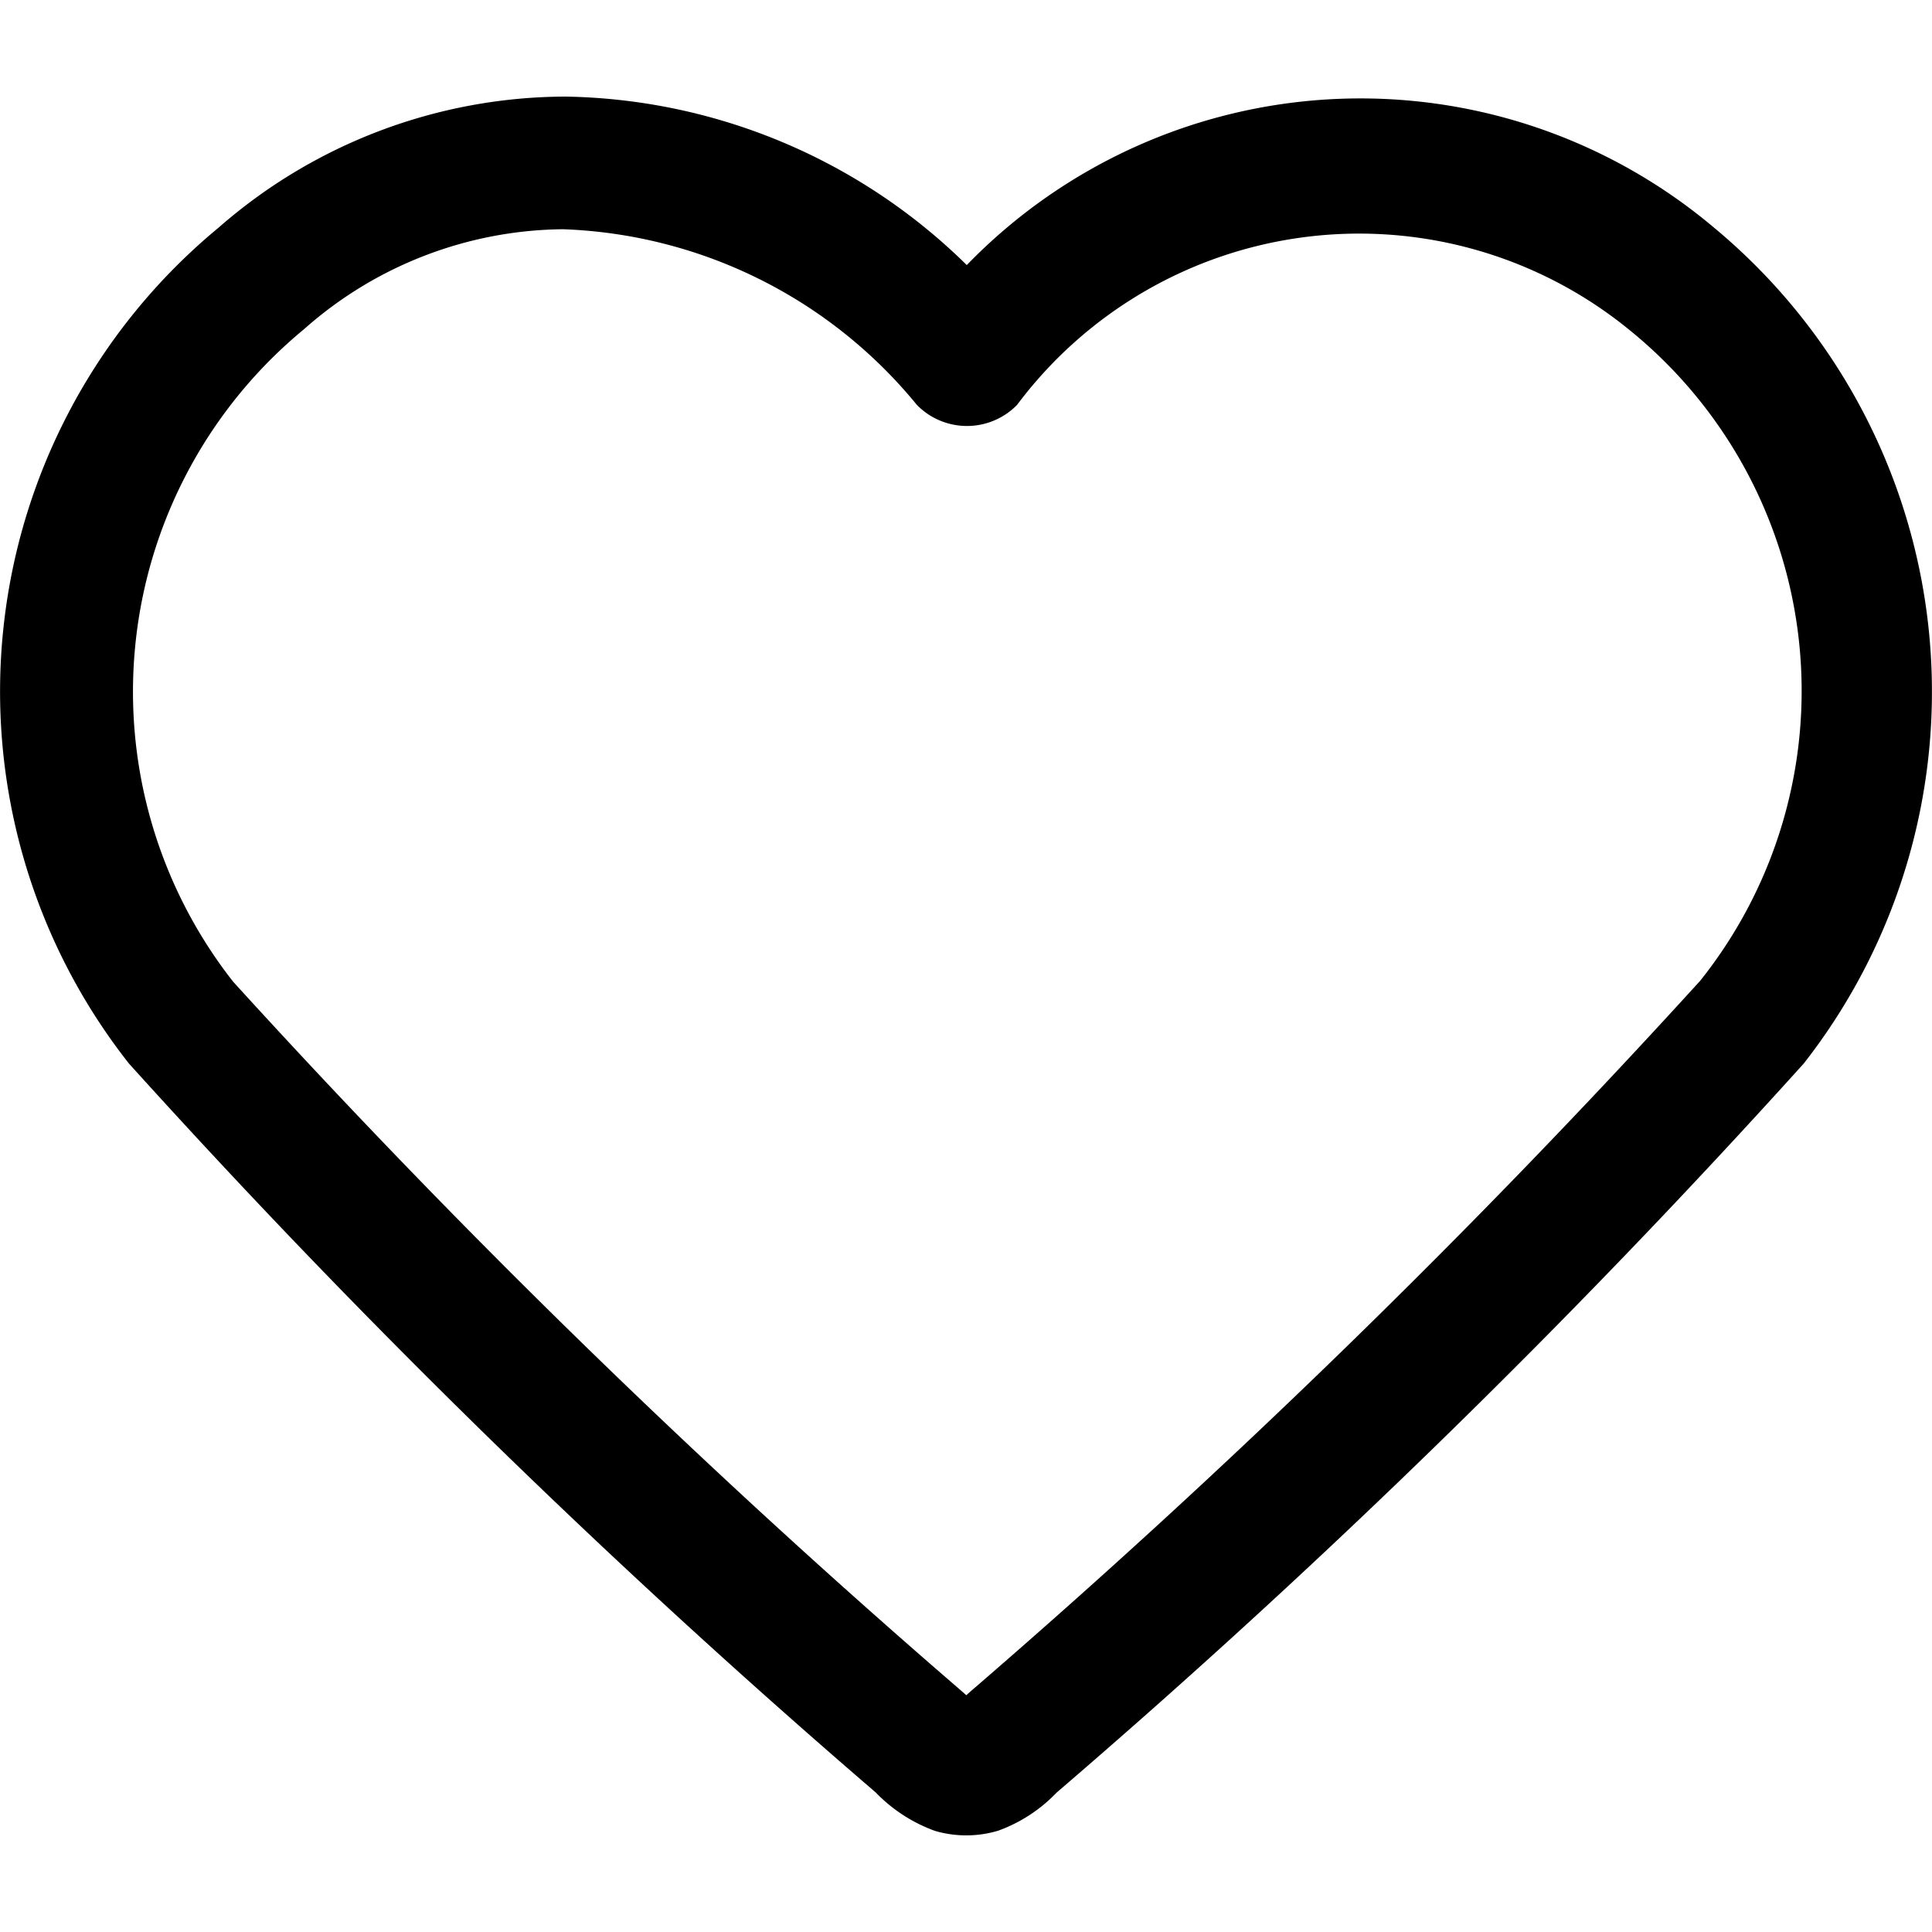
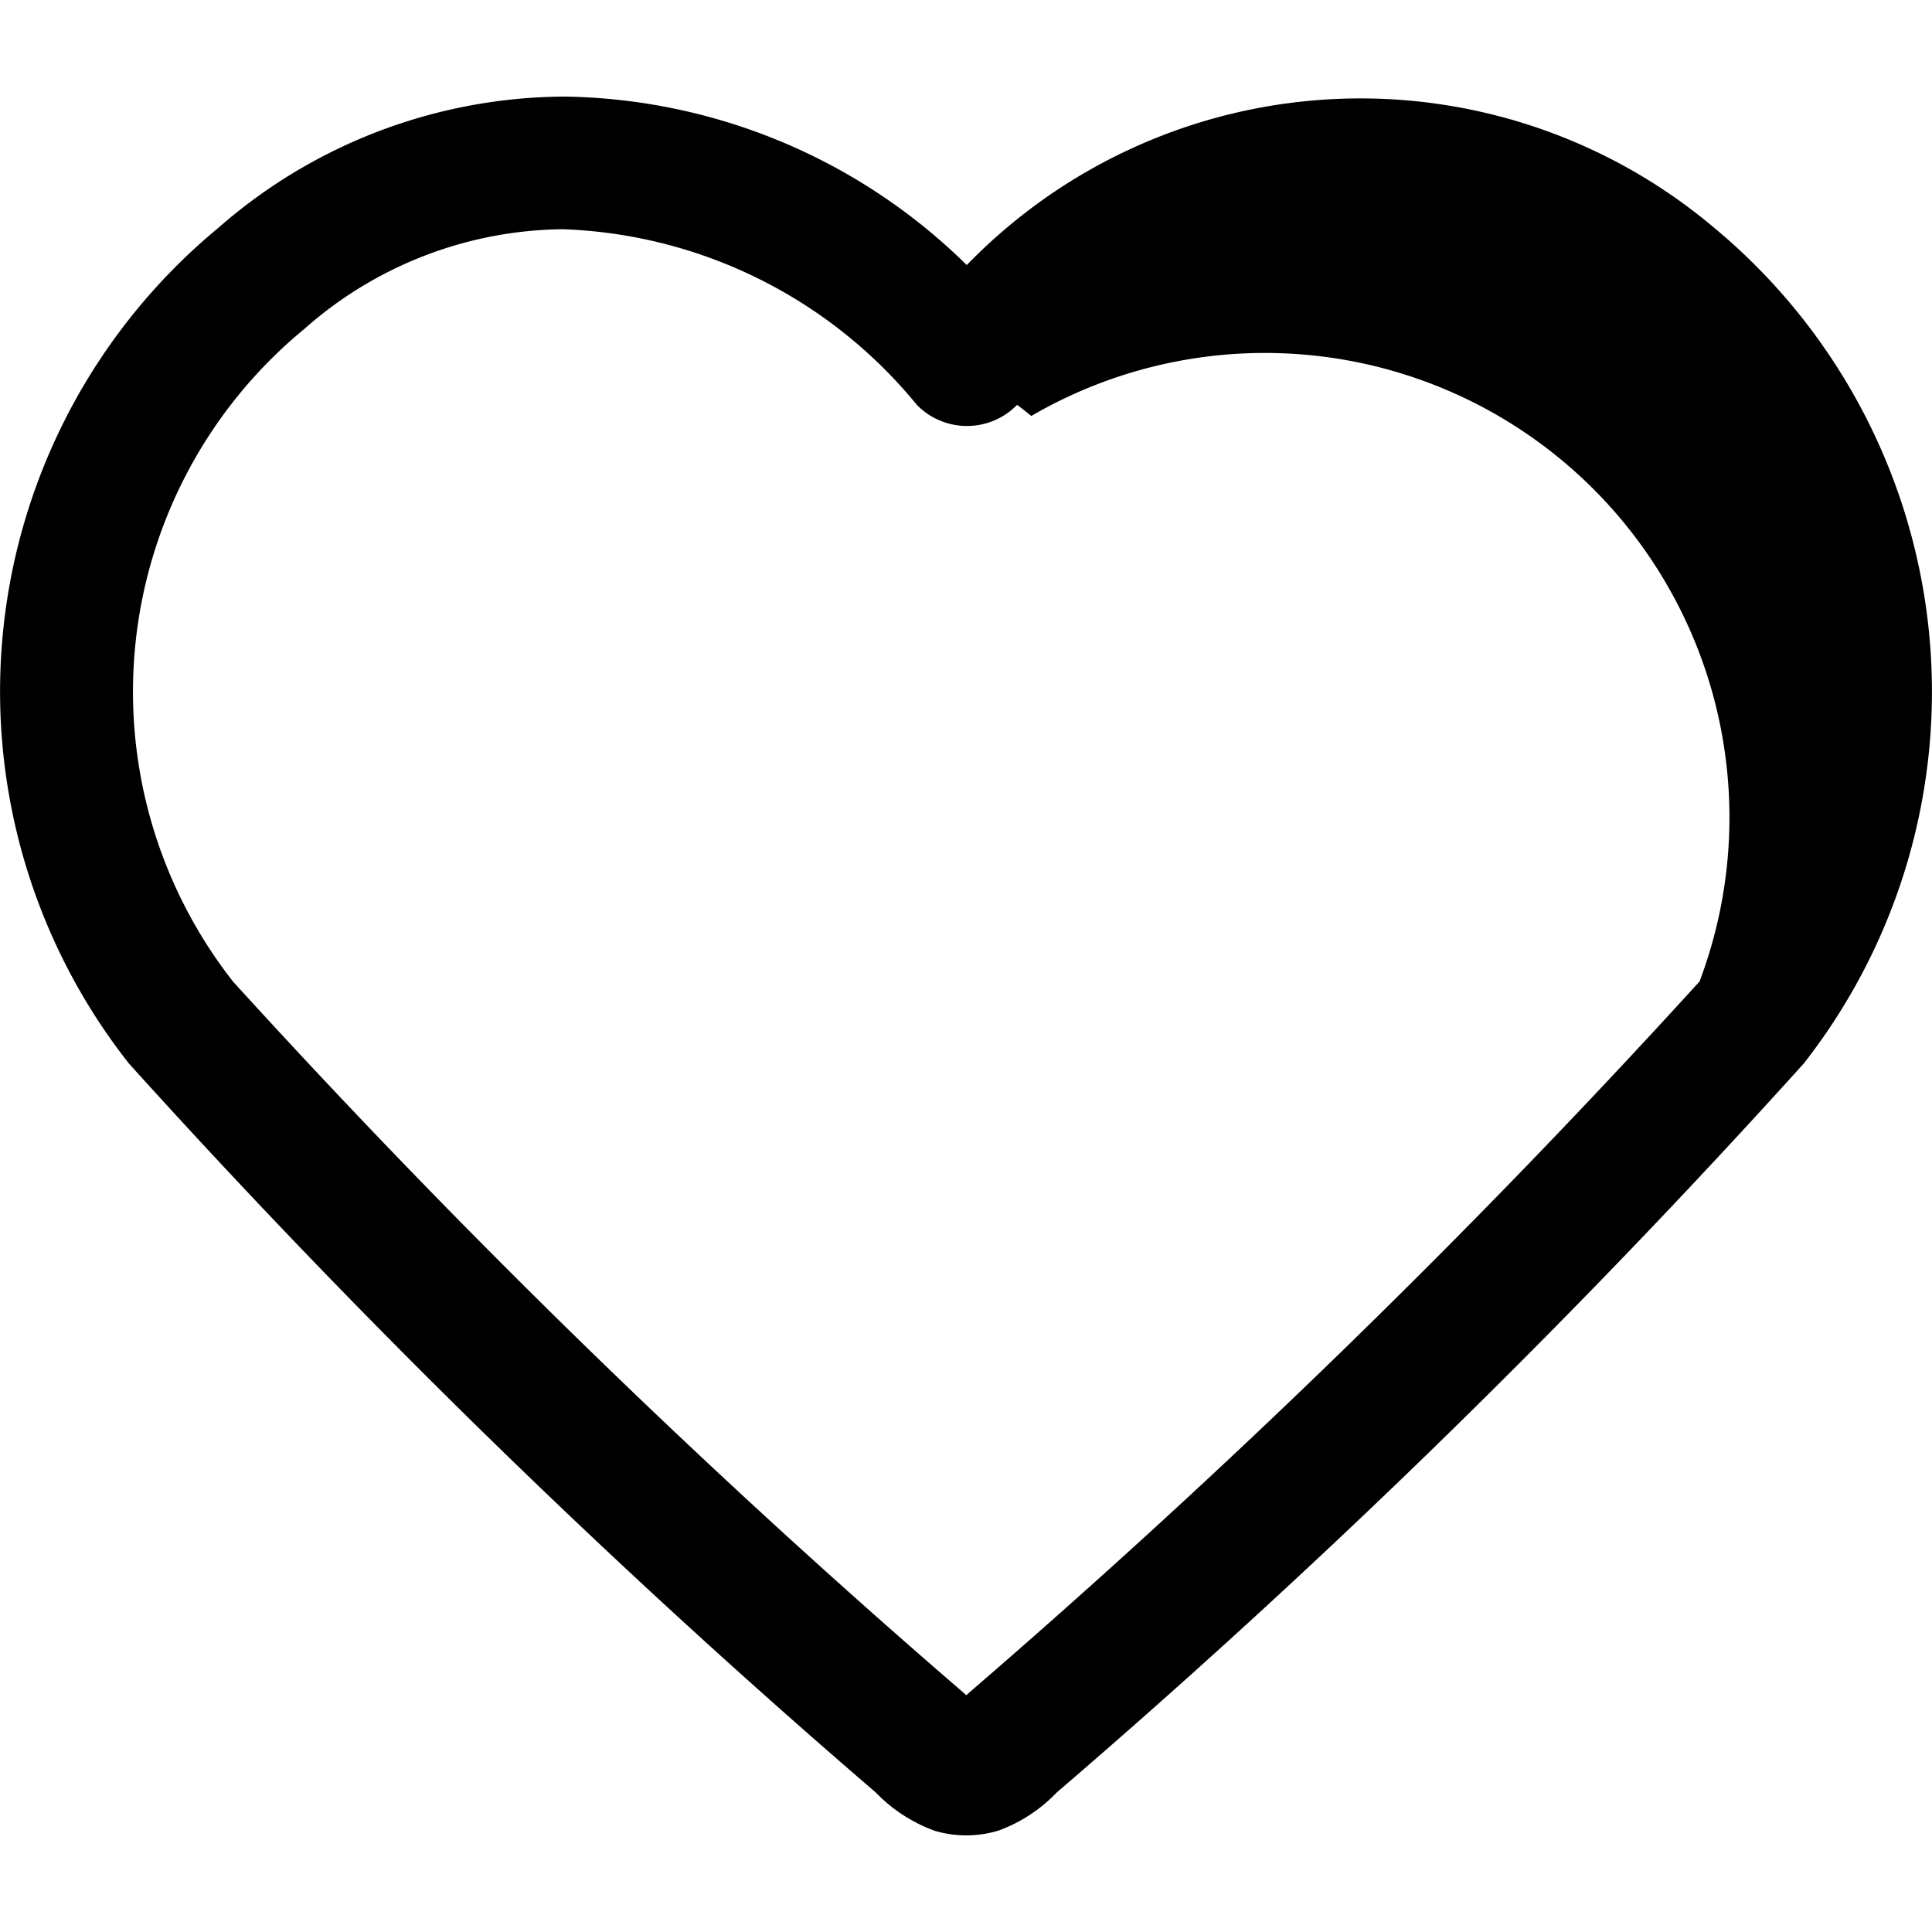
<svg xmlns="http://www.w3.org/2000/svg" width="20" height="20" viewBox="0 0 20 20">
  <defs>
    <style>
      .cls-1 {
        isolation: isolate;
      }

      .cls-2 {
        fill-rule: evenodd;
      }
    </style>
  </defs>
  <title>heart-black</title>
  <g id="HEART" class="cls-1">
    <g id="HEART-2" data-name="HEART">
-       <path class="cls-2" d="M17.738,2.352a5.676,5.676,0,0,0-7.73.392A6.055,6.055,0,0,0,5.857,1,5.469,5.469,0,0,0,2.261,2.358a6.227,6.227,0,0,0-.926,8.652A85.503,85.503,0,0,0,9.065,18.555a1.619,1.619,0,0,0,.613.398,1.151,1.151,0,0,0,.656-.002,1.583,1.583,0,0,0,.604-.394,84.997,84.997,0,0,0,7.734-7.547A6.244,6.244,0,0,0,17.738,2.352Zm-.146,7.81a87.309,87.309,0,0,1-7.557,7.358l-.032.029-.032-.029a86.914,86.914,0,0,1-7.558-7.358A4.863,4.863,0,0,1,3.146,3.409,4.093,4.093,0,0,1,5.826,2.373,4.956,4.956,0,0,1,9.491,4.191a.725.725,0,0,0,1.026.012l.012-.012a4.423,4.423,0,0,1,6.191-.891c.05.037.099.076.147.115A4.809,4.809,0,0,1,17.593,10.162Z" />
+       <path class="cls-2" d="M17.738,2.352a5.676,5.676,0,0,0-7.73.392A6.055,6.055,0,0,0,5.857,1,5.469,5.469,0,0,0,2.261,2.358a6.227,6.227,0,0,0-.926,8.652A85.503,85.503,0,0,0,9.065,18.555a1.619,1.619,0,0,0,.613.398,1.151,1.151,0,0,0,.656-.002,1.583,1.583,0,0,0,.604-.394,84.997,84.997,0,0,0,7.734-7.547A6.244,6.244,0,0,0,17.738,2.352Zm-.146,7.81a87.309,87.309,0,0,1-7.557,7.358l-.032.029-.032-.029a86.914,86.914,0,0,1-7.558-7.358A4.863,4.863,0,0,1,3.146,3.409,4.093,4.093,0,0,1,5.826,2.373,4.956,4.956,0,0,1,9.491,4.191a.725.725,0,0,0,1.026.012l.012-.012c.05.037.099.076.147.115A4.809,4.809,0,0,1,17.593,10.162Z" />
    </g>
  </g>
</svg>